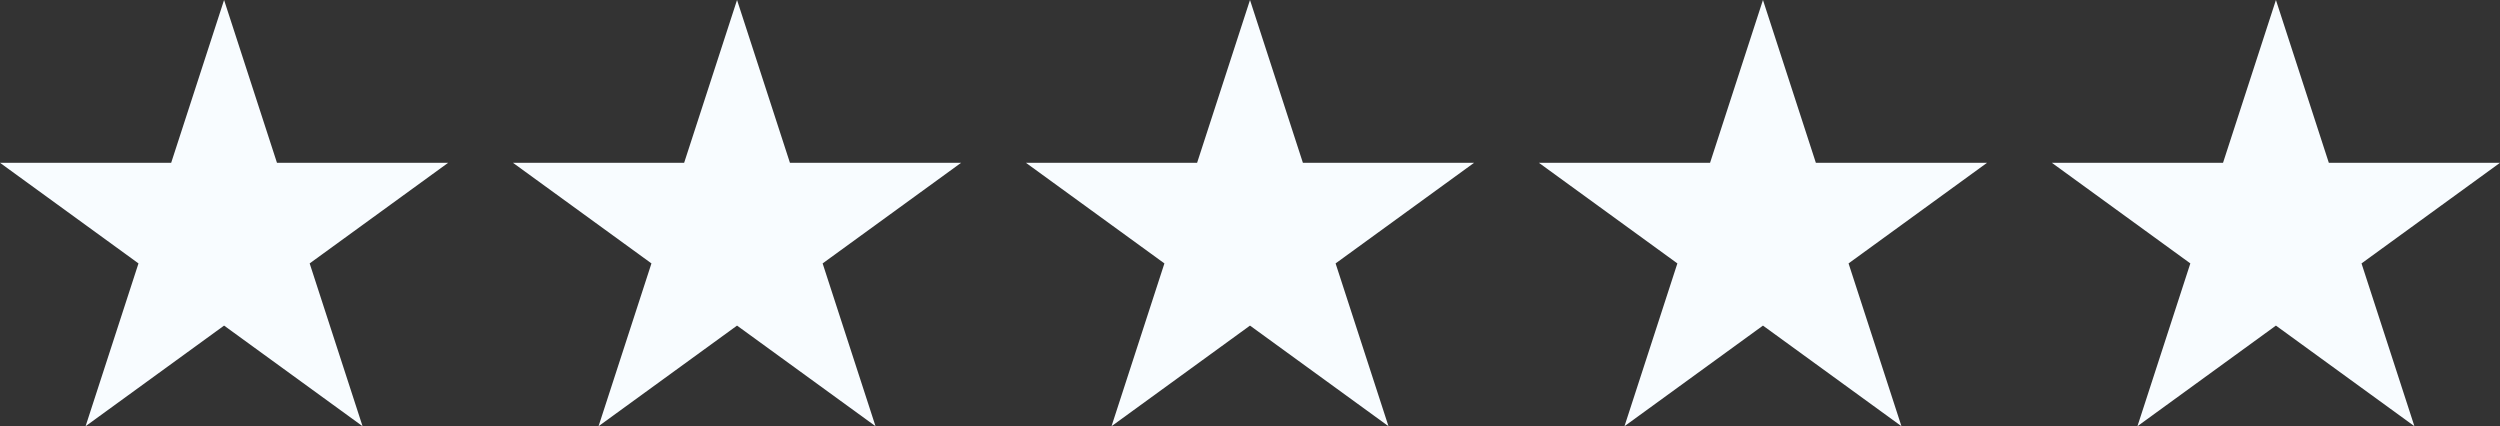
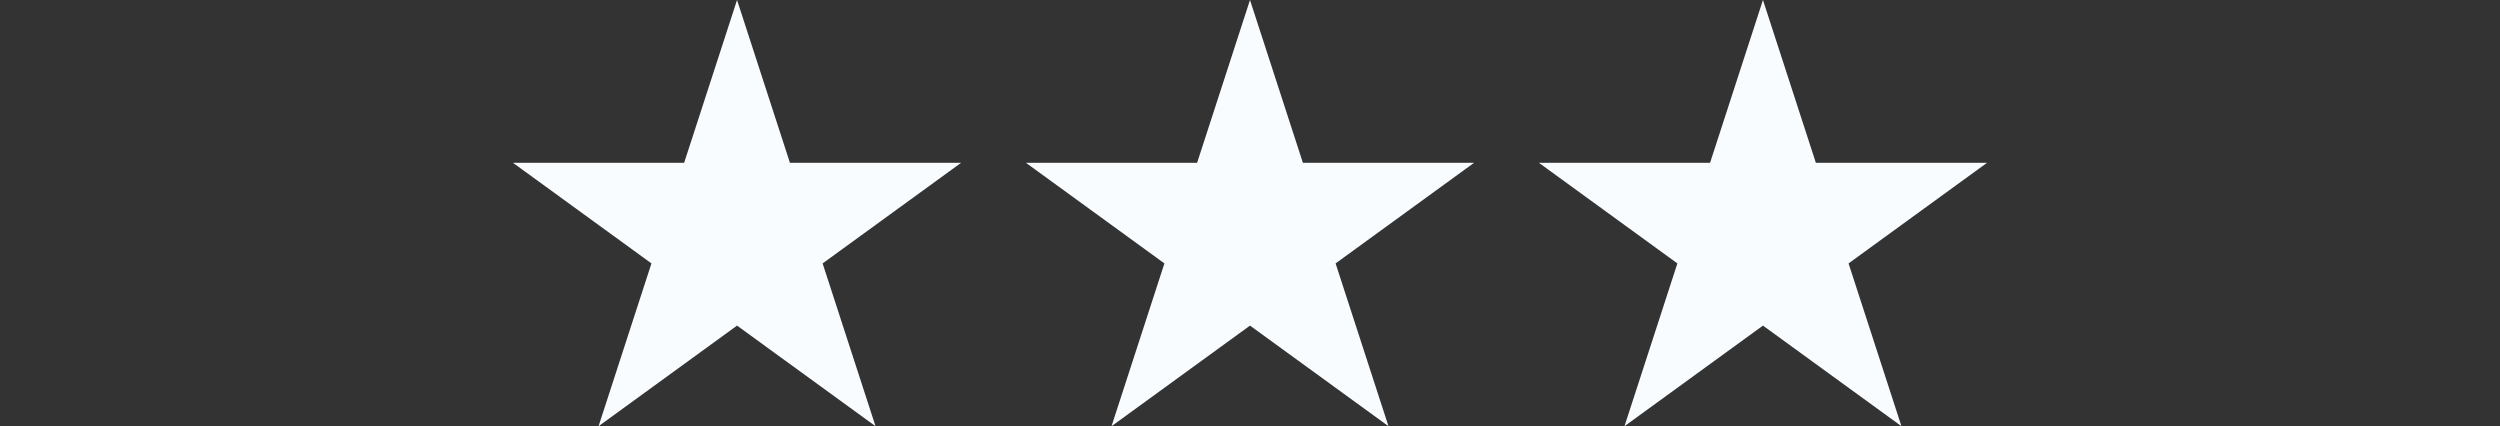
<svg xmlns="http://www.w3.org/2000/svg" id="Layer_1" viewBox="0 0 575.937 98.188">
  <rect x="0" y="0" width="575.937" height="98.188" fill="#333333" stroke="none" />
  <defs>
    <style>.cls-1{fill:#f8fcff;}</style>
  </defs>
-   <polygon class="cls-1" points="51.621 0 63.807 37.505 103.241 37.505 71.338 60.684 83.524 98.188 51.621 75.009 19.717 98.188 31.903 60.684 0 37.505 39.435 37.505 51.621 0" />
  <polygon class="cls-1" points="169.795 0 181.981 37.505 221.415 37.505 189.512 60.684 201.698 98.188 169.795 75.009 137.891 98.188 150.077 60.684 118.174 37.505 157.609 37.505 169.795 0" />
  <polygon class="cls-1" points="287.968 0 300.154 37.505 339.589 37.505 307.686 60.684 319.872 98.188 287.968 75.009 256.065 98.188 268.251 60.684 236.348 37.505 275.783 37.505 287.968 0" />
  <polygon class="cls-1" points="406.142 0 418.328 37.505 457.763 37.505 425.86 60.684 438.046 98.188 406.142 75.009 374.239 98.188 386.425 60.684 354.522 37.505 393.956 37.505 406.142 0" />
-   <polygon class="cls-1" points="524.316 0 536.502 37.505 575.937 37.505 544.034 60.684 556.22 98.188 524.316 75.009 492.413 98.188 504.599 60.684 472.696 37.505 512.13 37.505 524.316 0" />
</svg>